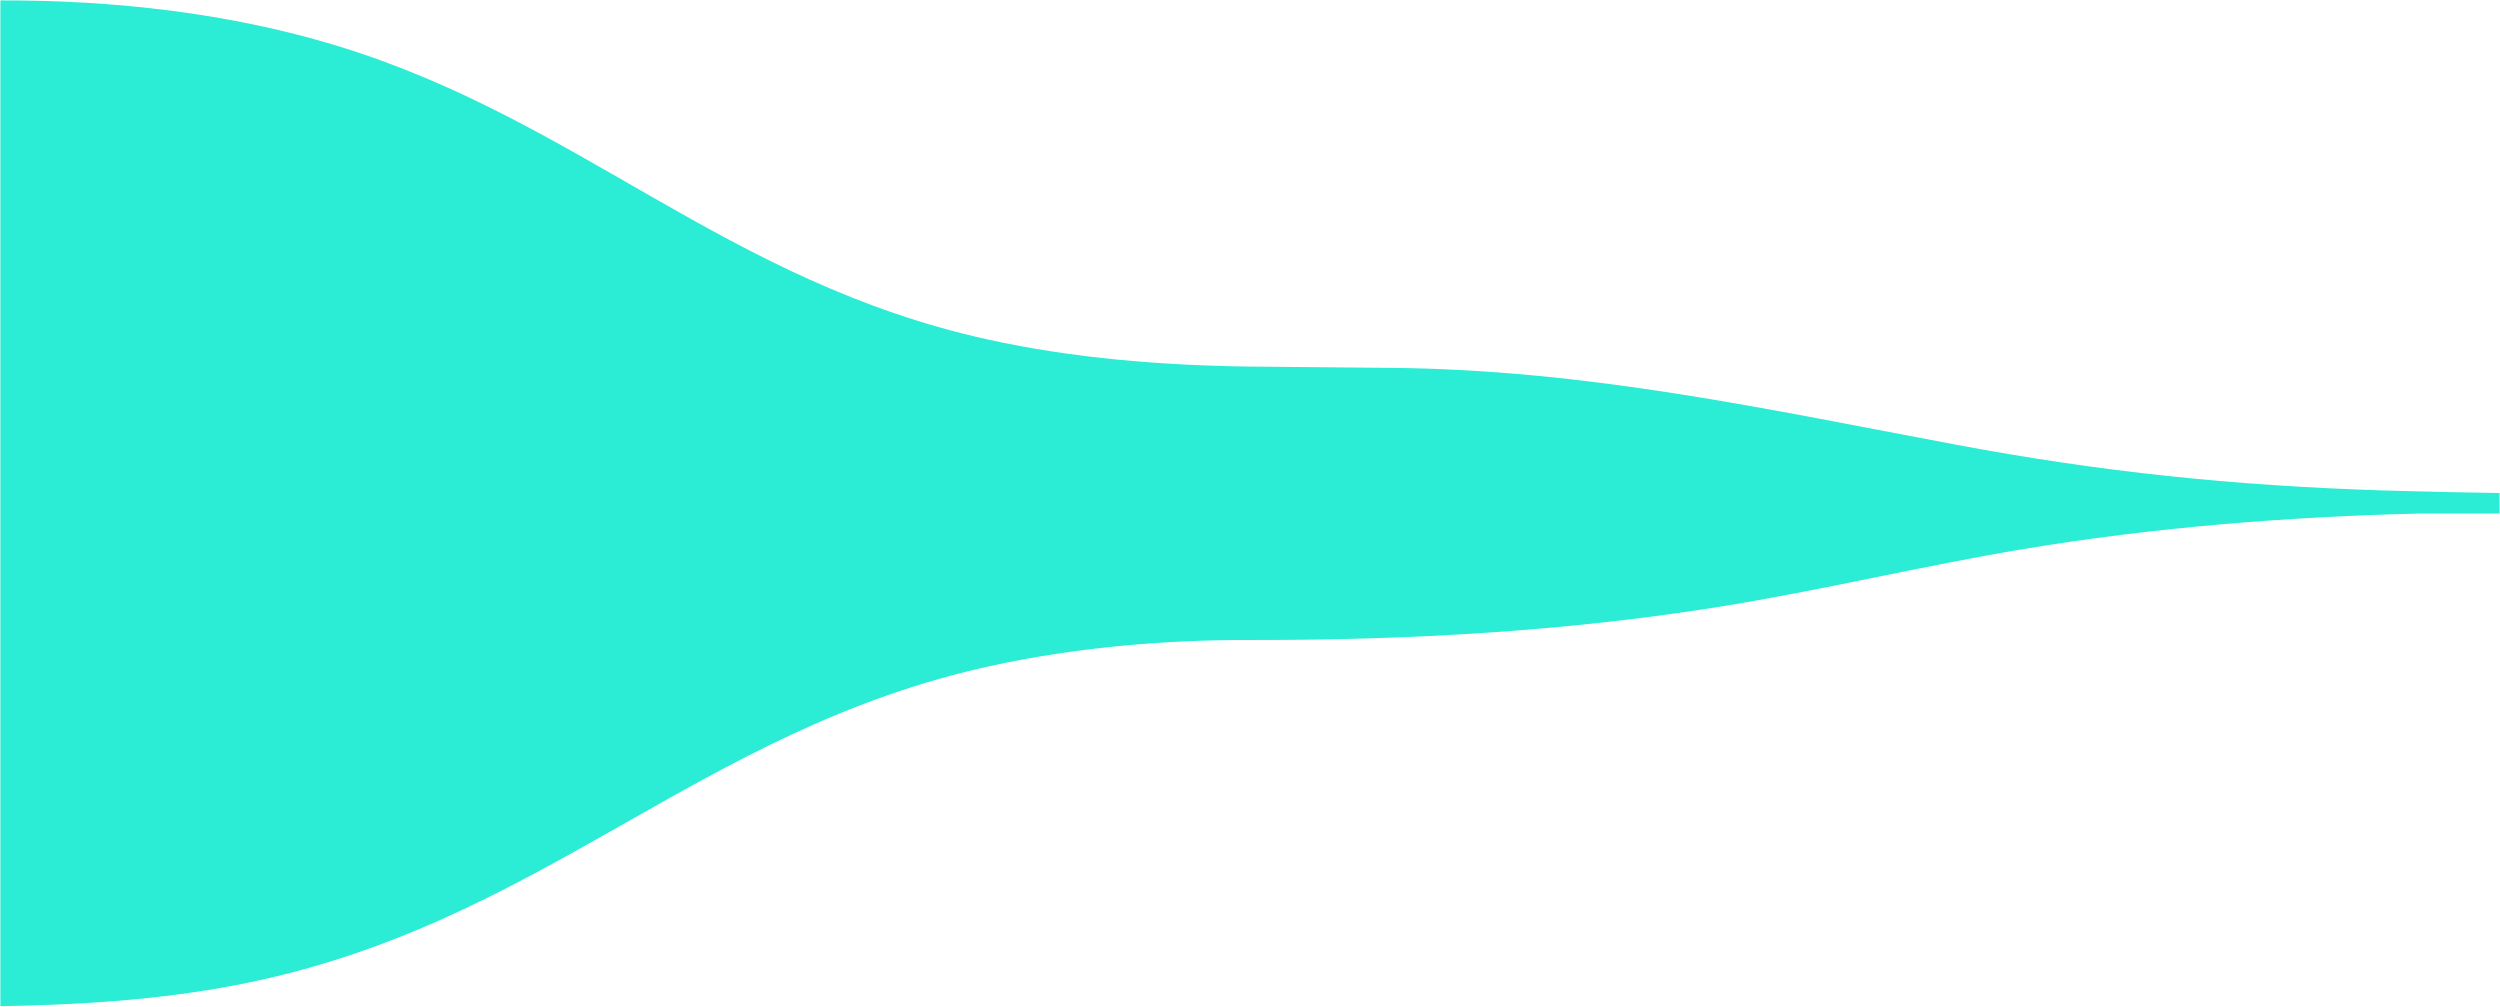
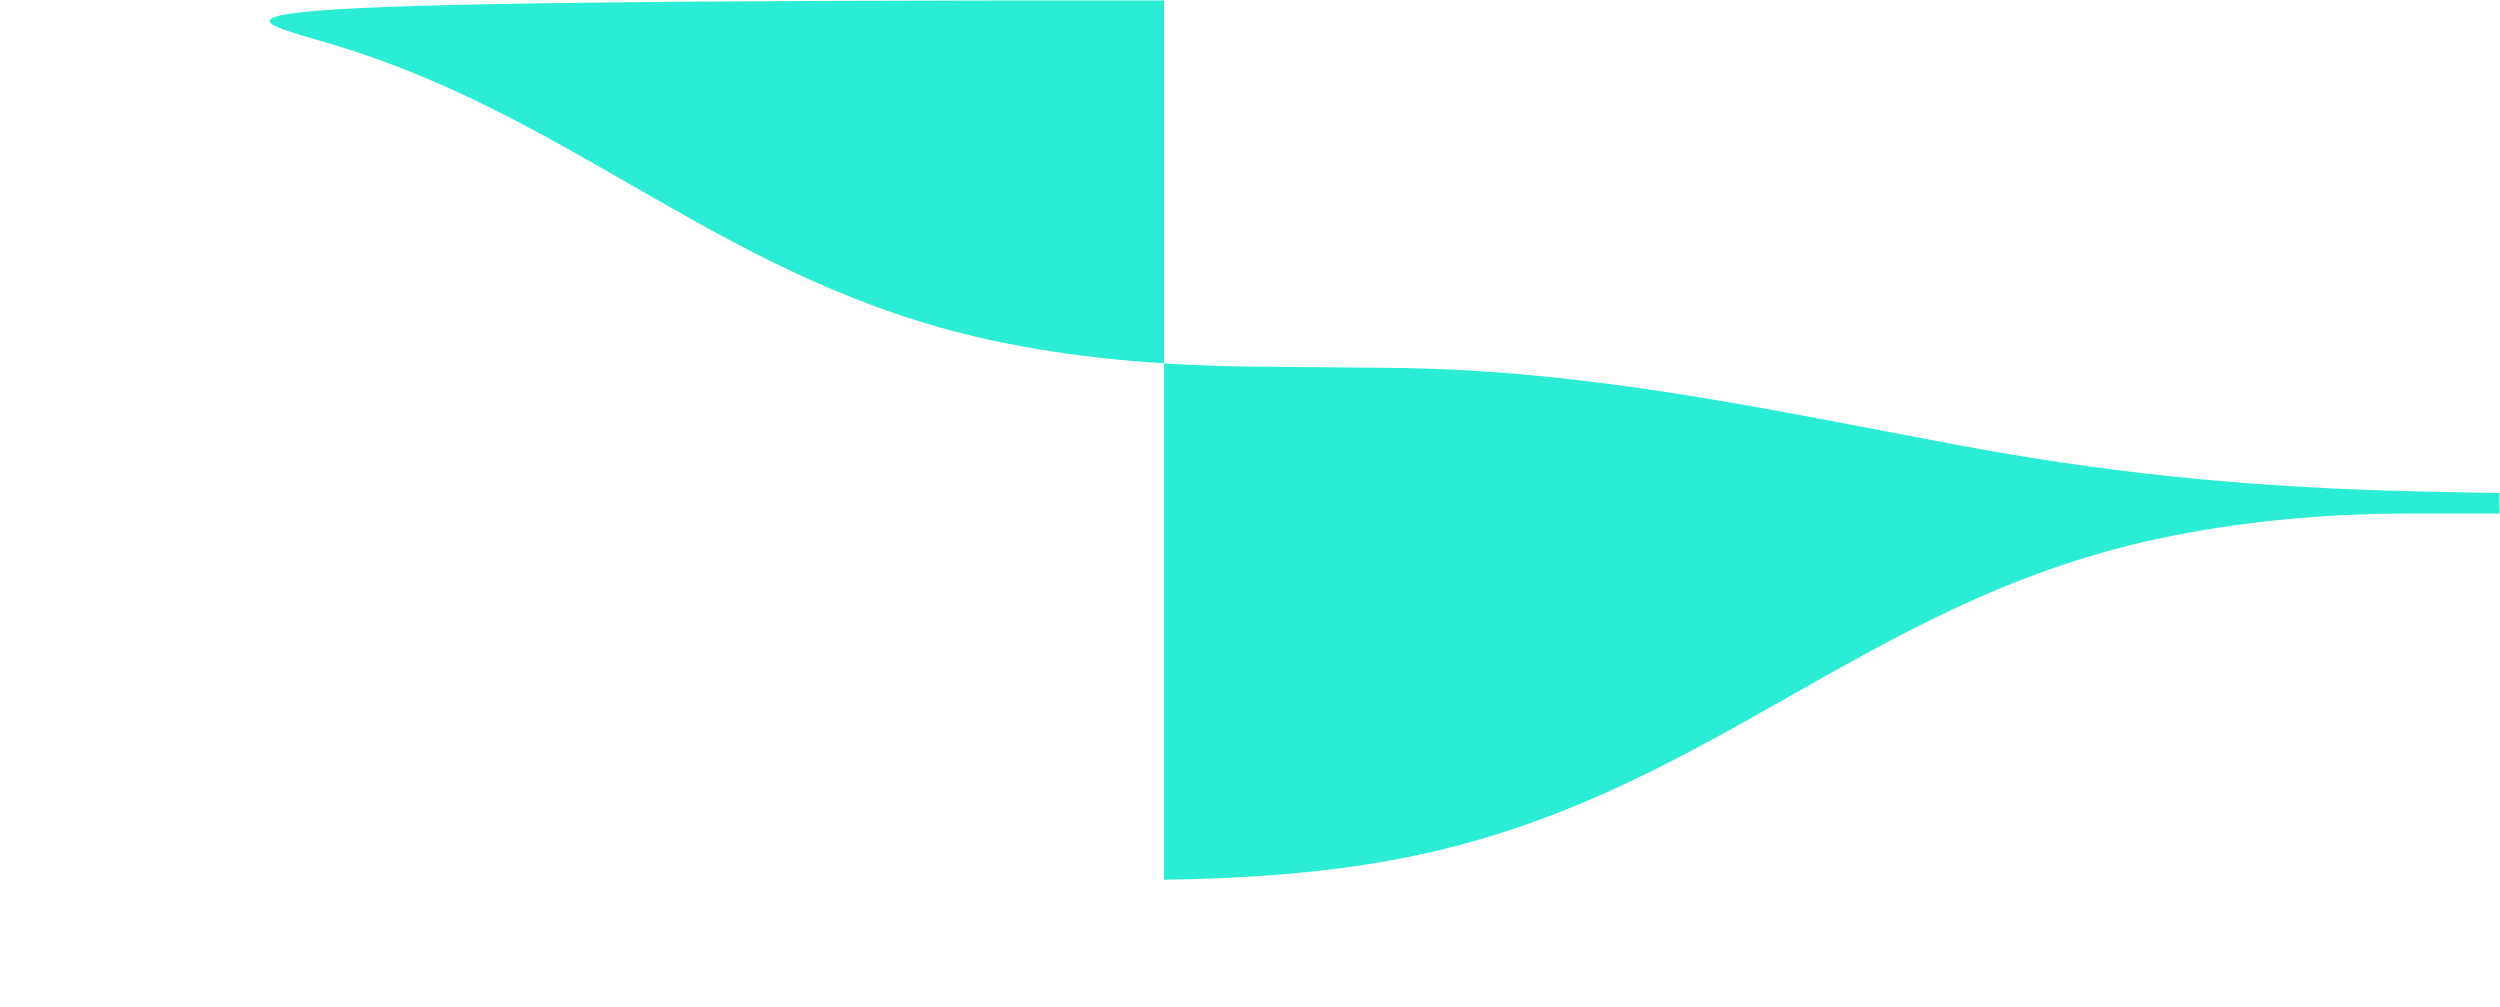
<svg xmlns="http://www.w3.org/2000/svg" id="Ebene_1" version="1.1" viewBox="0 0 3042.604 1225.055">
-   <path id="Pfad_77" d="M1527.383,446.185l161.932,1.505c241.973,1.693,462.936,50.758,692.551,93.776,175.346,32.85,335.568,49.517,517.234,55.386,41.13,1.329,143.161,3.372,143,3.2-.422.195.1,24.92,0,24.964h-98.427c-162.178,3.989-323.155,16.947-481,43.2-125.278,20.834-247.121,50.675-372.731,70.66-184.9,29.418-373.122,40.17-562.567,39.995h-4.465c-106.107-.273-212.869,9.116-314.23,30.968-361.809,78-549.455,317.842-921.974,389.153-93.486,17.9-189.394,24.029-286.215,25.554V.506C140.013.046,280.17,16.338,408.276,55.155c296.385,89.807,474.588,287.658,794.256,358.1,103.835,22.882,211.659,31.5,320.378,32.923l4.473.007Z" fill="#2becd5" />
+   <path id="Pfad_77" d="M1527.383,446.185l161.932,1.505c241.973,1.693,462.936,50.758,692.551,93.776,175.346,32.85,335.568,49.517,517.234,55.386,41.13,1.329,143.161,3.372,143,3.2-.422.195.1,24.92,0,24.964h-98.427h-4.465c-106.107-.273-212.869,9.116-314.23,30.968-361.809,78-549.455,317.842-921.974,389.153-93.486,17.9-189.394,24.029-286.215,25.554V.506C140.013.046,280.17,16.338,408.276,55.155c296.385,89.807,474.588,287.658,794.256,358.1,103.835,22.882,211.659,31.5,320.378,32.923l4.473.007Z" fill="#2becd5" />
</svg>